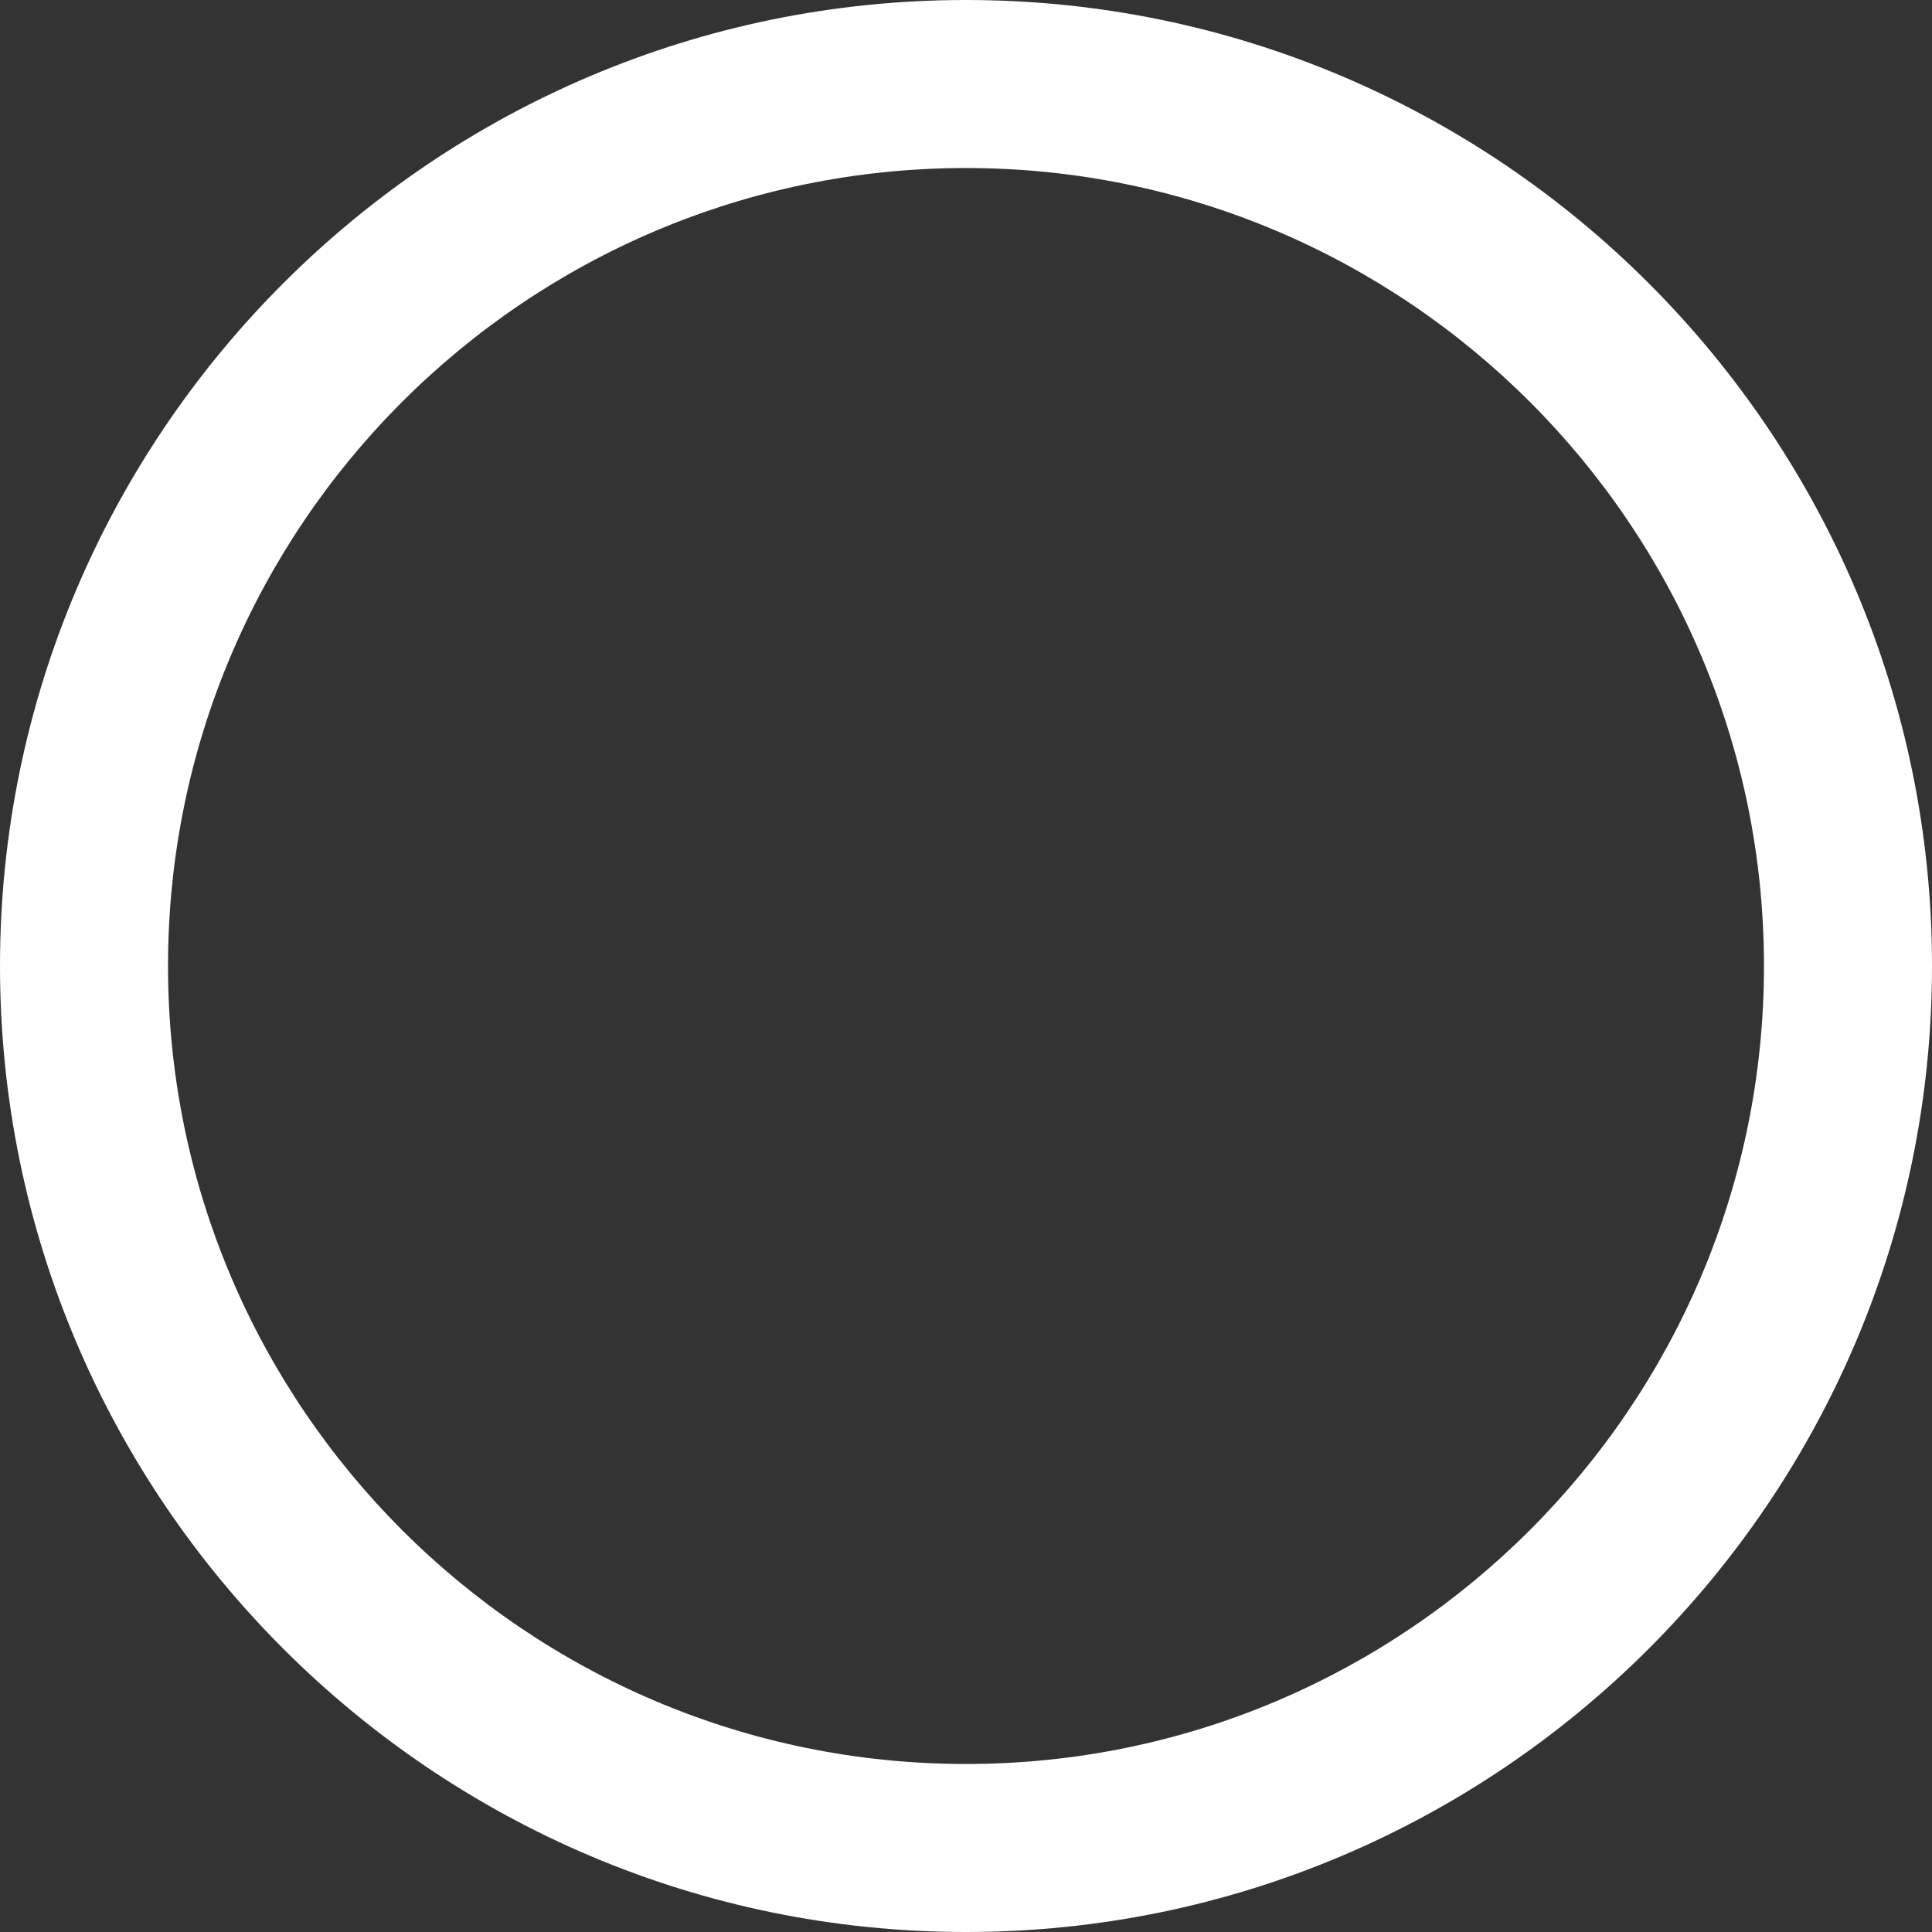
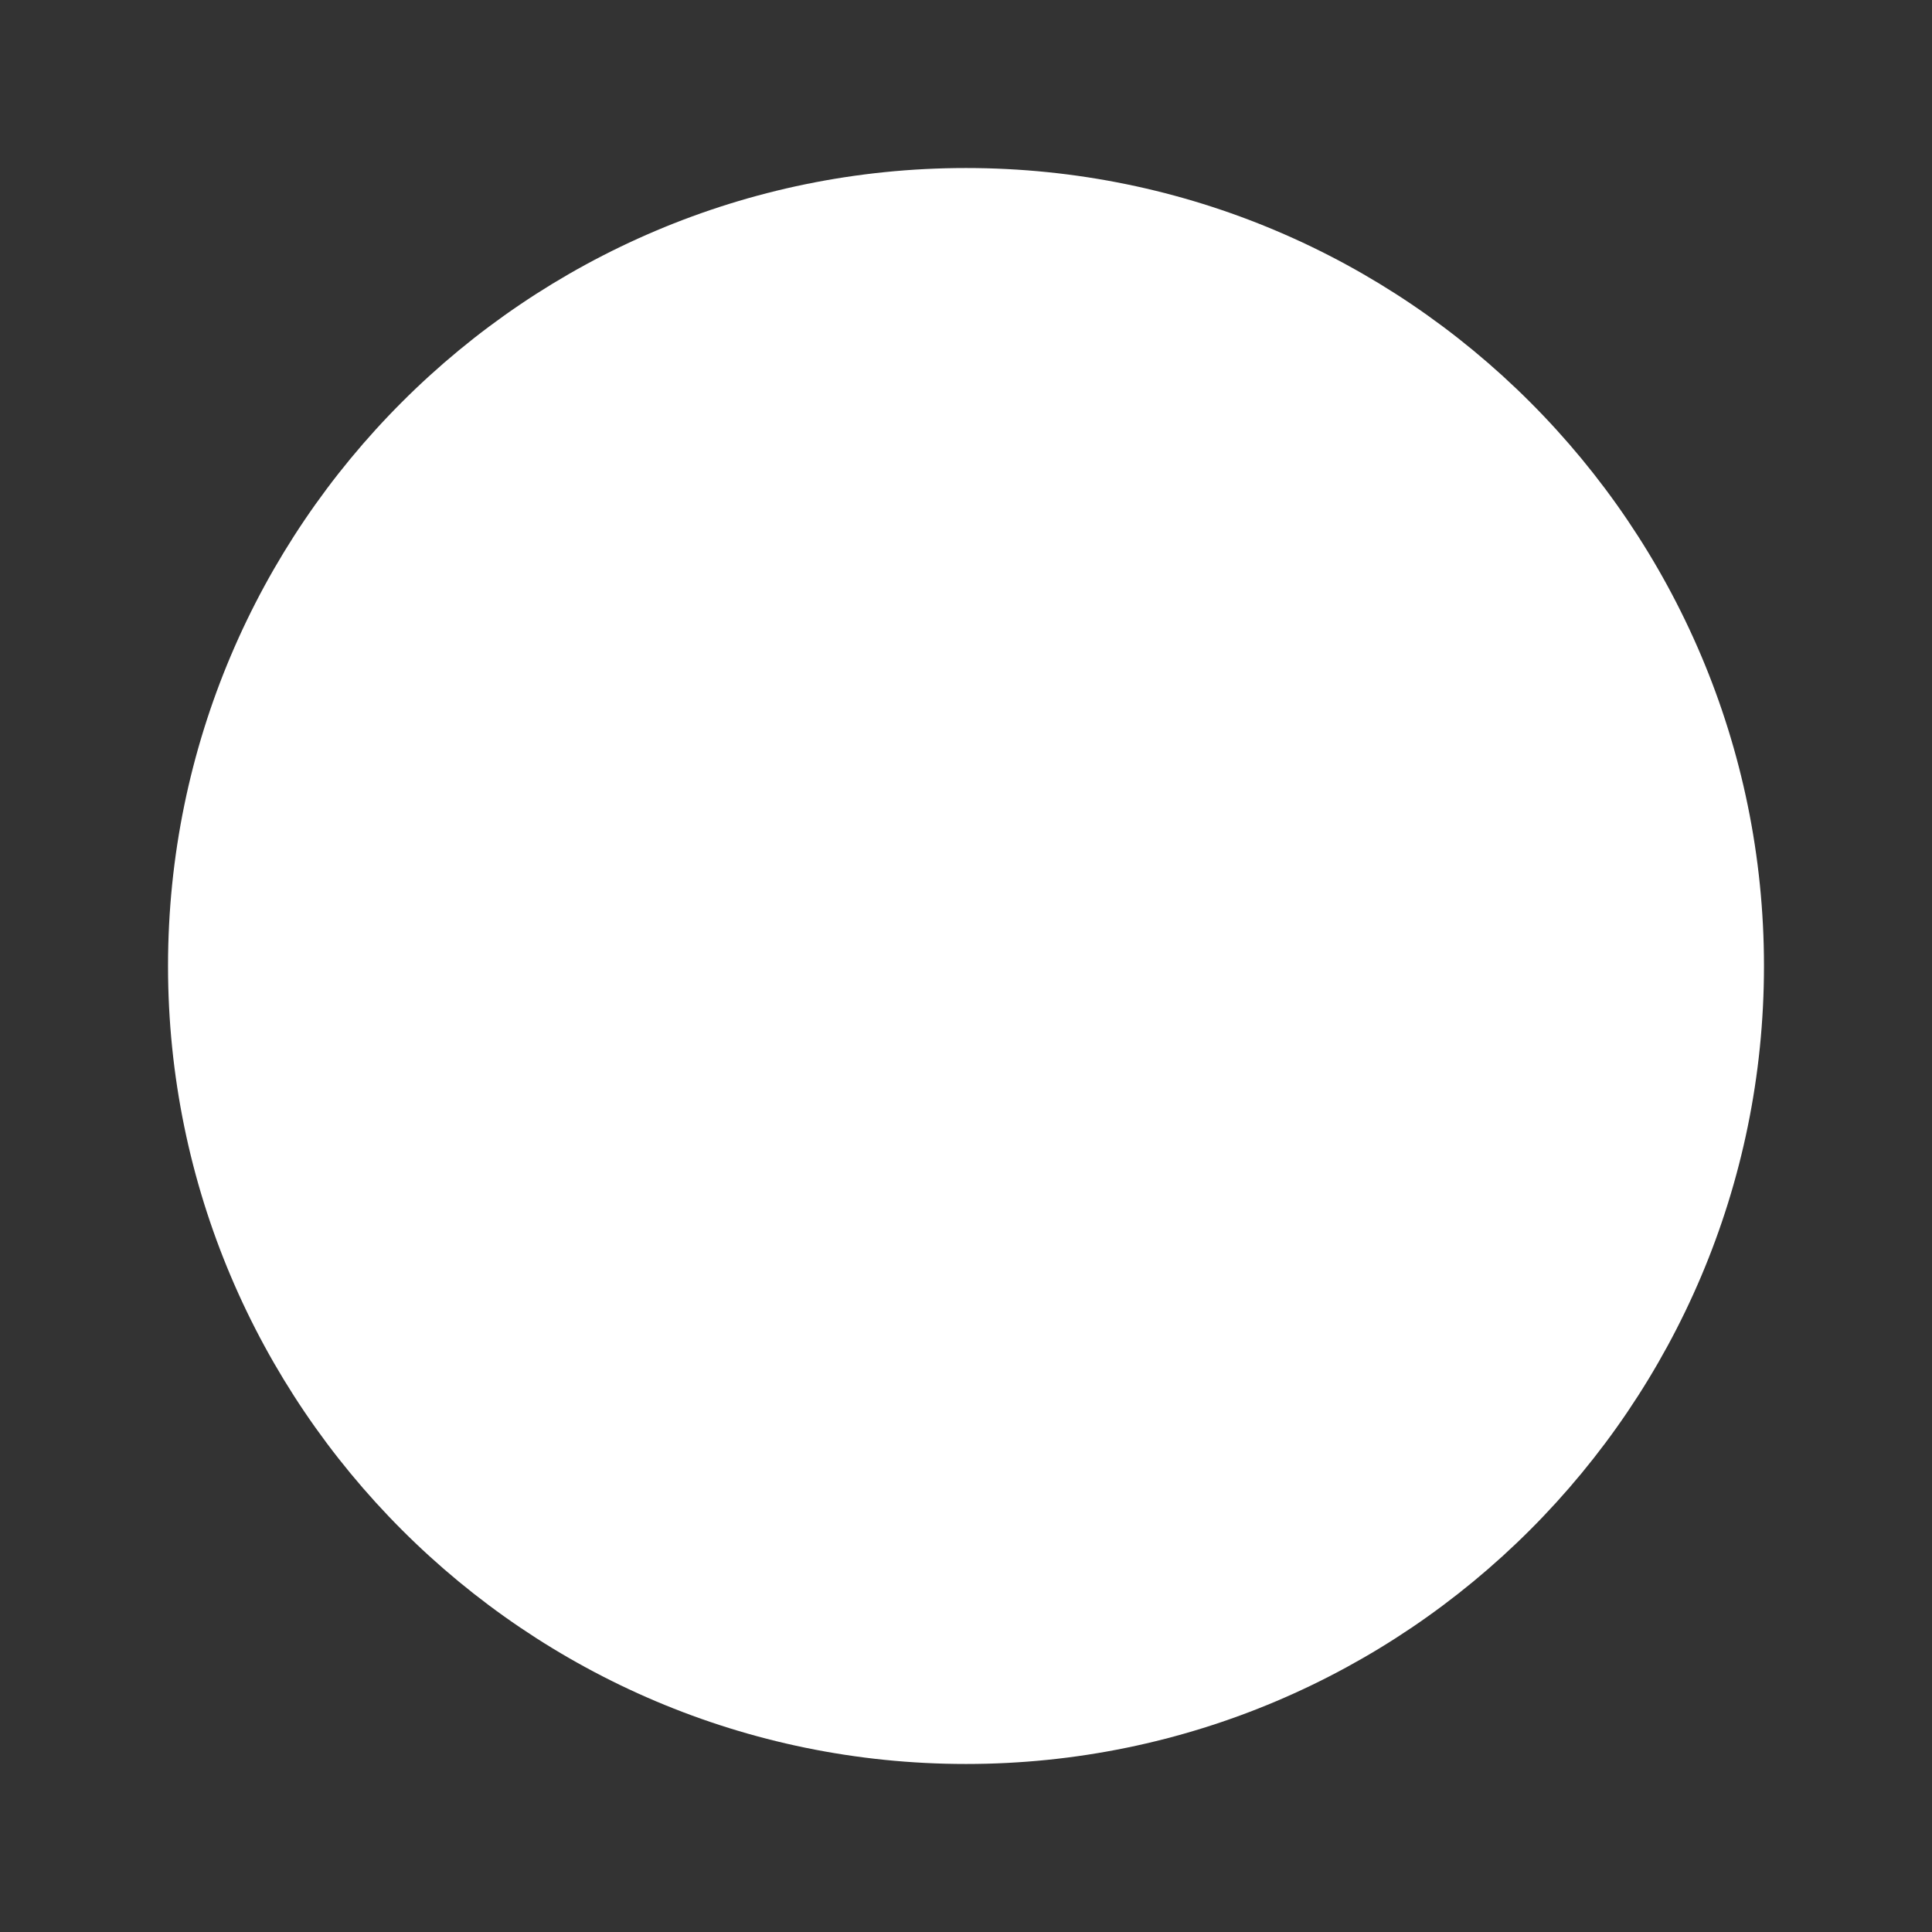
<svg xmlns="http://www.w3.org/2000/svg" id="_レイヤー_2" viewBox="0 0 69.68 69.68">
  <rect x="0" y="0" width="69.68" height="69.68" fill="#333333" stroke="none" />
  <defs>
    <style>.cls-1{fill:#fff;}</style>
  </defs>
  <g id="_飾り">
-     <path class="cls-1" d="m34.84,69.68C15.63,69.68,0,54.05,0,34.84,0,15.63,15.63,0,34.84,0s34.84,15.63,34.84,34.84c0,19.21-15.63,34.84-34.84,34.84Zm0-63.62c-15.87,0-28.78,12.91-28.78,28.78,0,15.87,12.91,28.78,28.78,28.78,15.87,0,28.78-12.91,28.78-28.78,0-15.87-12.91-28.78-28.78-28.78Z" />
+     <path class="cls-1" d="m34.84,69.68s34.84,15.63,34.84,34.84c0,19.21-15.63,34.84-34.84,34.84Zm0-63.62c-15.87,0-28.78,12.91-28.78,28.78,0,15.87,12.91,28.78,28.78,28.78,15.87,0,28.78-12.91,28.78-28.78,0-15.87-12.91-28.78-28.78-28.78Z" />
  </g>
</svg>